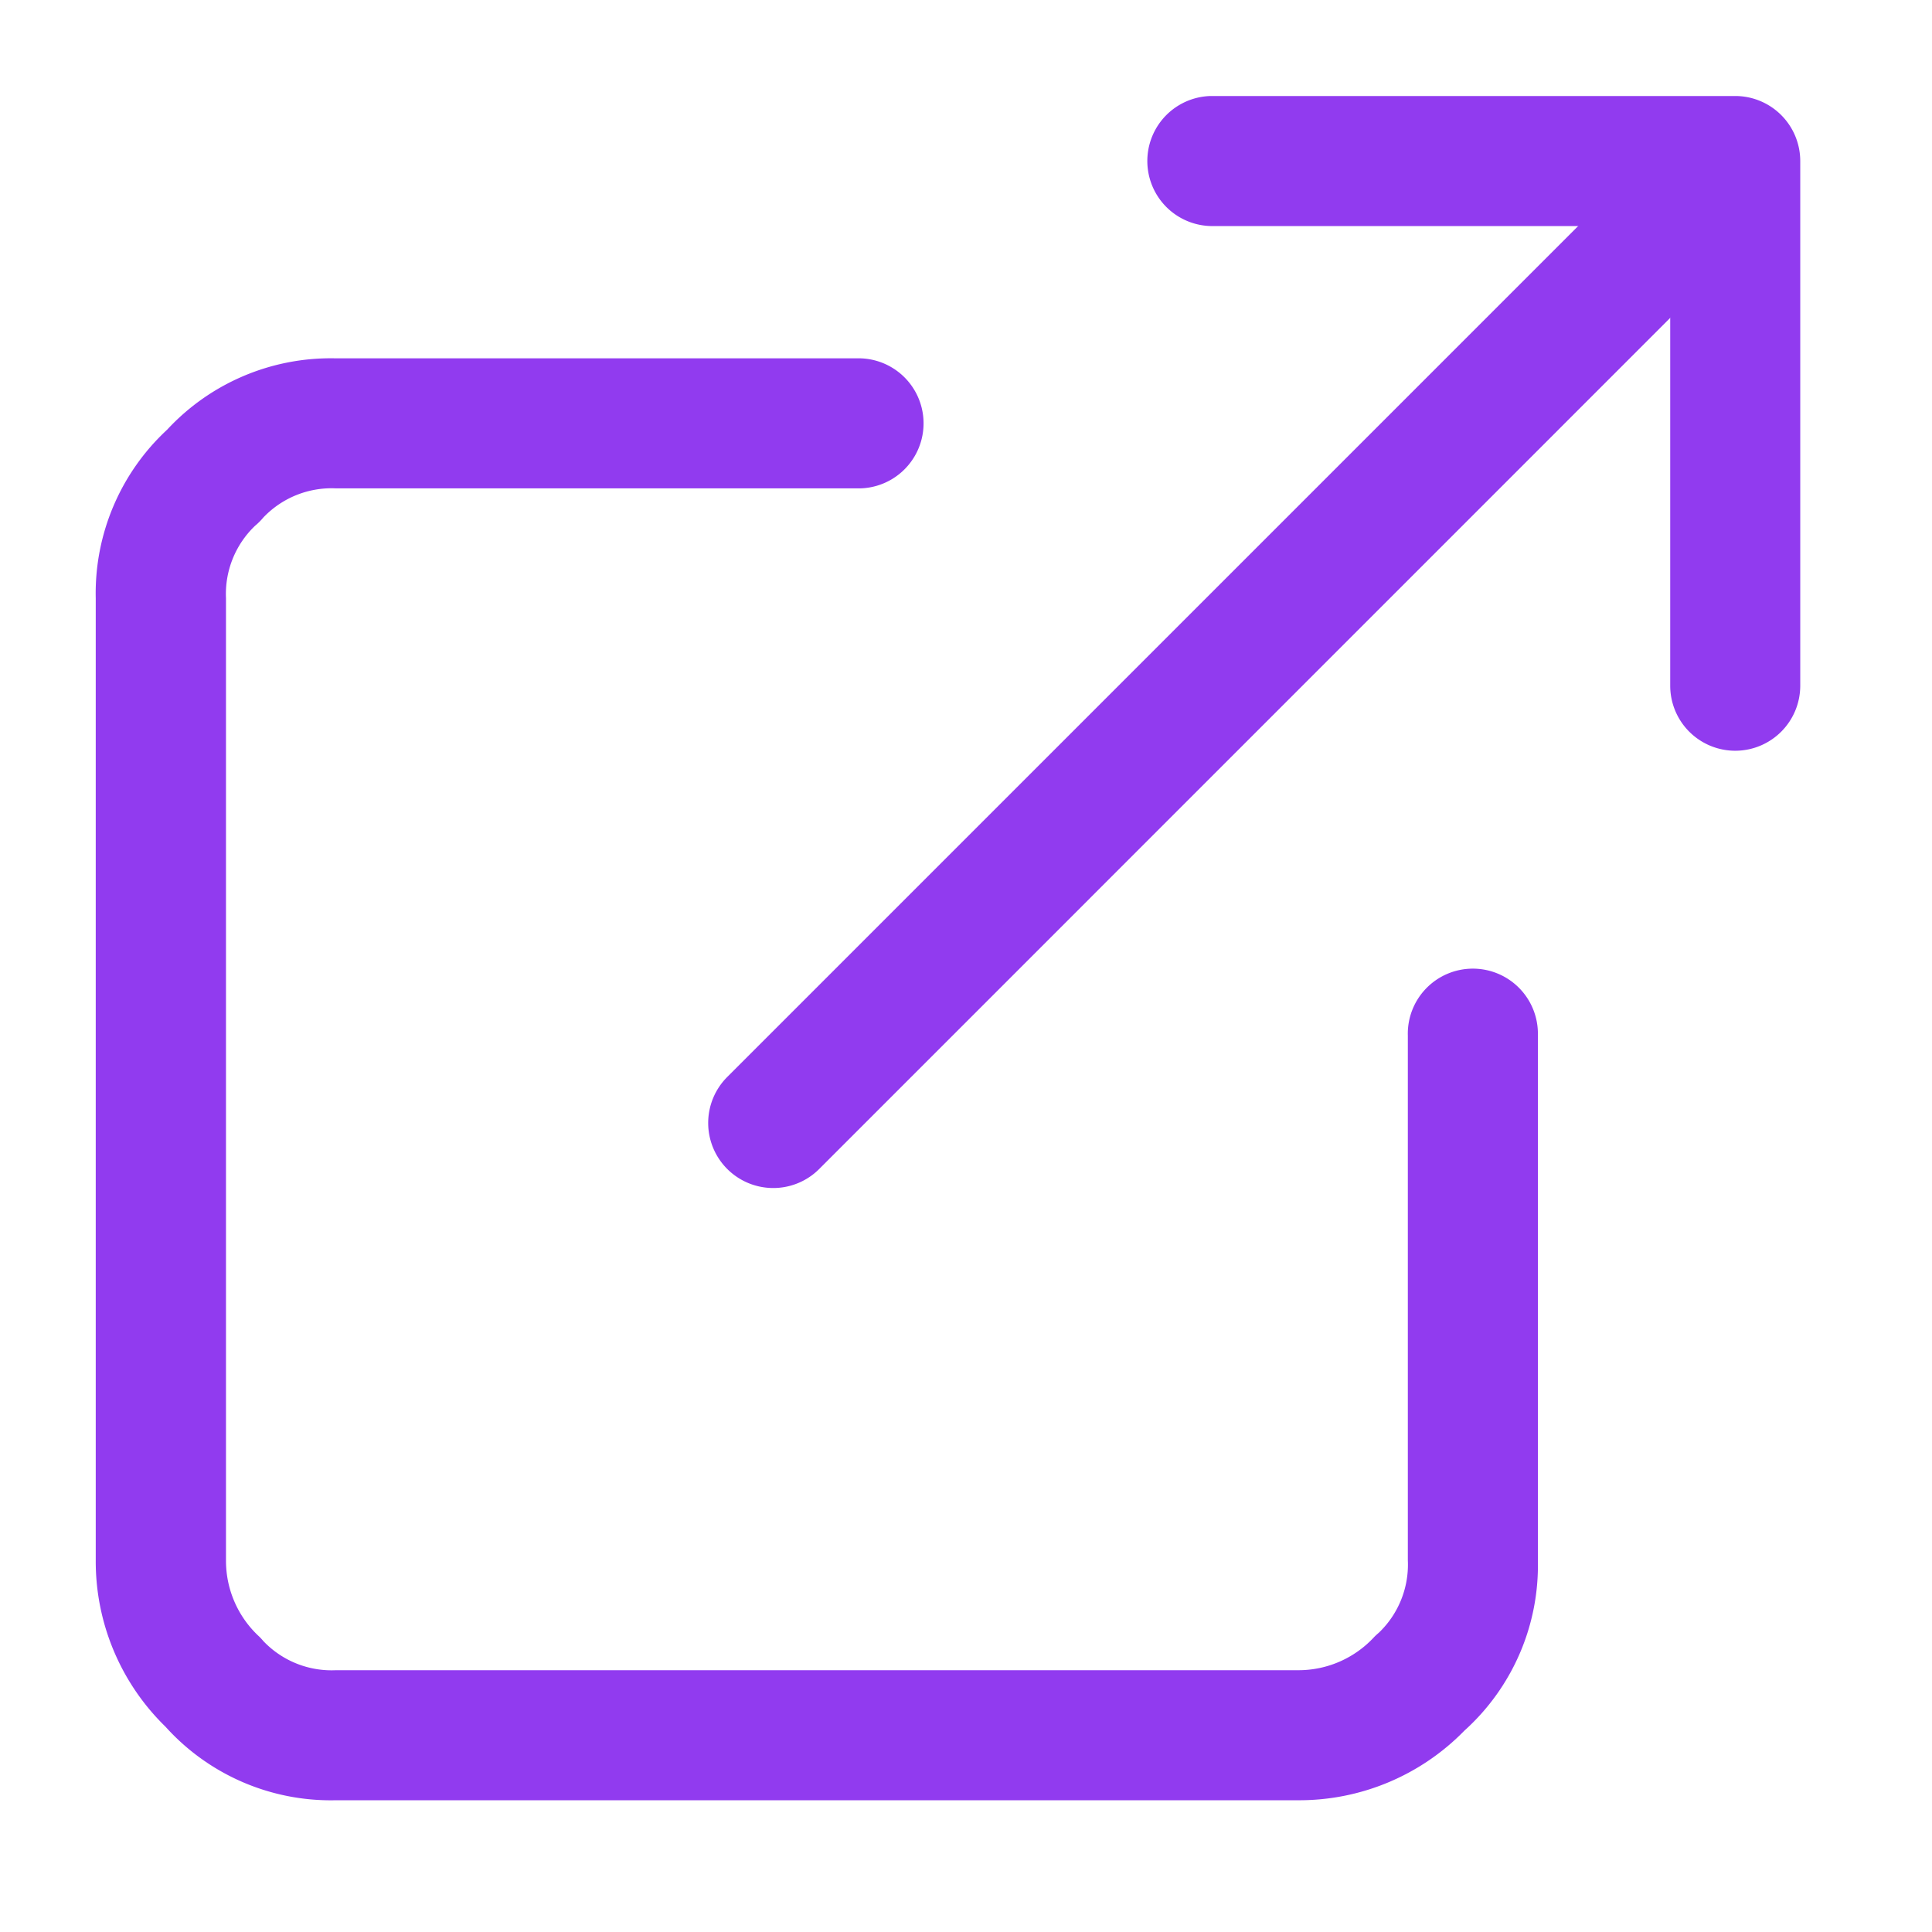
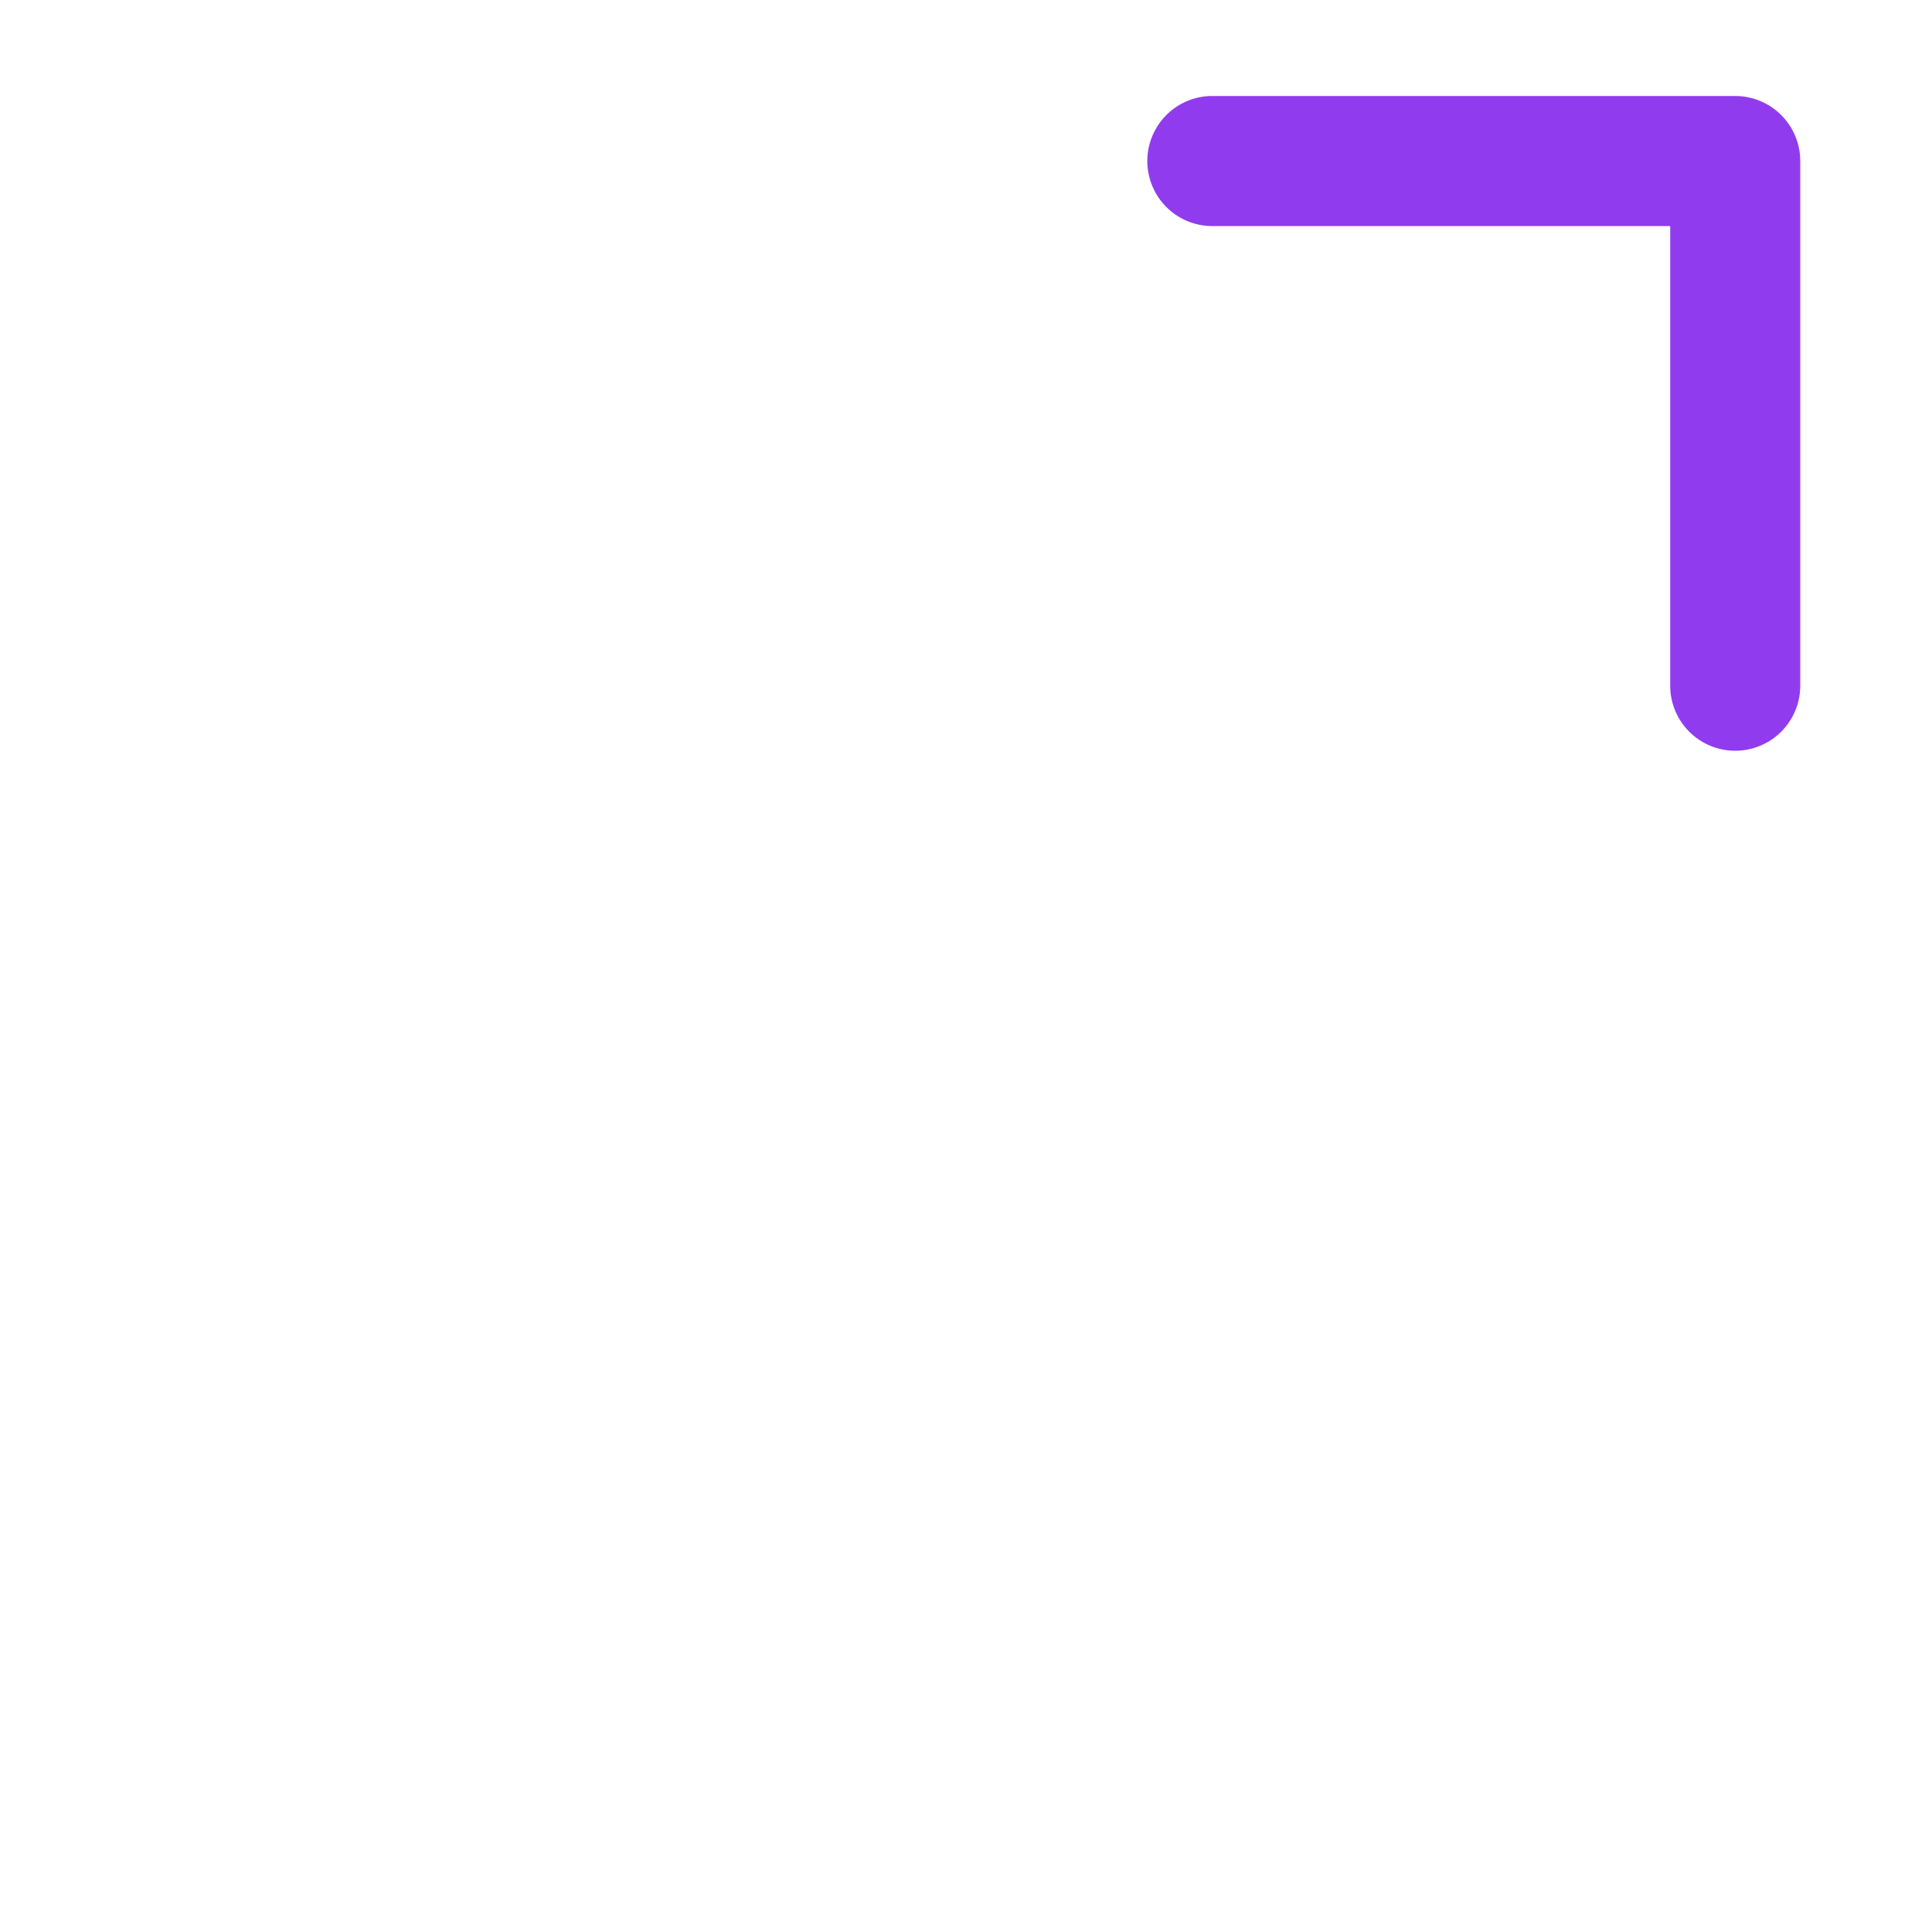
<svg xmlns="http://www.w3.org/2000/svg" width="36" height="36" viewBox="0 0 36 36">
  <defs>
    <clipPath id="b">
      <rect width="36" height="36" />
    </clipPath>
  </defs>
  <g id="a" clip-path="url(#b)">
    <g transform="translate(-1.5 -1.5)">
      <path d="M32.278,15.489a1.212,1.212,0,0,1-1.212-1.212V5.712H22.5a1.212,1.212,0,0,1,0-2.423h9.778A1.212,1.212,0,0,1,33.489,4.5v9.778A1.212,1.212,0,0,1,32.278,15.489Z" transform="translate(1.556)" fill="#913bef" />
-       <path d="M15,23.637a1.212,1.212,0,0,1-.857-2.068L32.069,3.643a1.212,1.212,0,0,1,1.713,1.713L15.857,23.283A1.208,1.208,0,0,1,15,23.637Z" transform="translate(0.907)" fill="#913bef" />
-       <path d="M25.685,34.656H7.759a4.145,4.145,0,0,1-3.175-1.37,4.3,4.3,0,0,1-1.3-3.1V12.259a4.155,4.155,0,0,1,1.33-3.141,4.155,4.155,0,0,1,3.14-1.33h9.778a1.212,1.212,0,0,1,0,2.423H7.759a1.755,1.755,0,0,0-1.351.542,1.212,1.212,0,0,1-.155.155,1.755,1.755,0,0,0-.542,1.351V30.185a1.92,1.92,0,0,0,.623,1.425q.039.039.074.081a1.755,1.755,0,0,0,1.351.542H25.685a1.92,1.92,0,0,0,1.425-.623q.039-.039.081-.074a1.755,1.755,0,0,0,.542-1.351V20.407a1.212,1.212,0,1,1,2.423,0v9.778a4.145,4.145,0,0,1-1.37,3.175A4.3,4.3,0,0,1,25.685,34.656Z" transform="translate(0 0.389)" fill="#913bef" />
    </g>
  </g>
</svg>